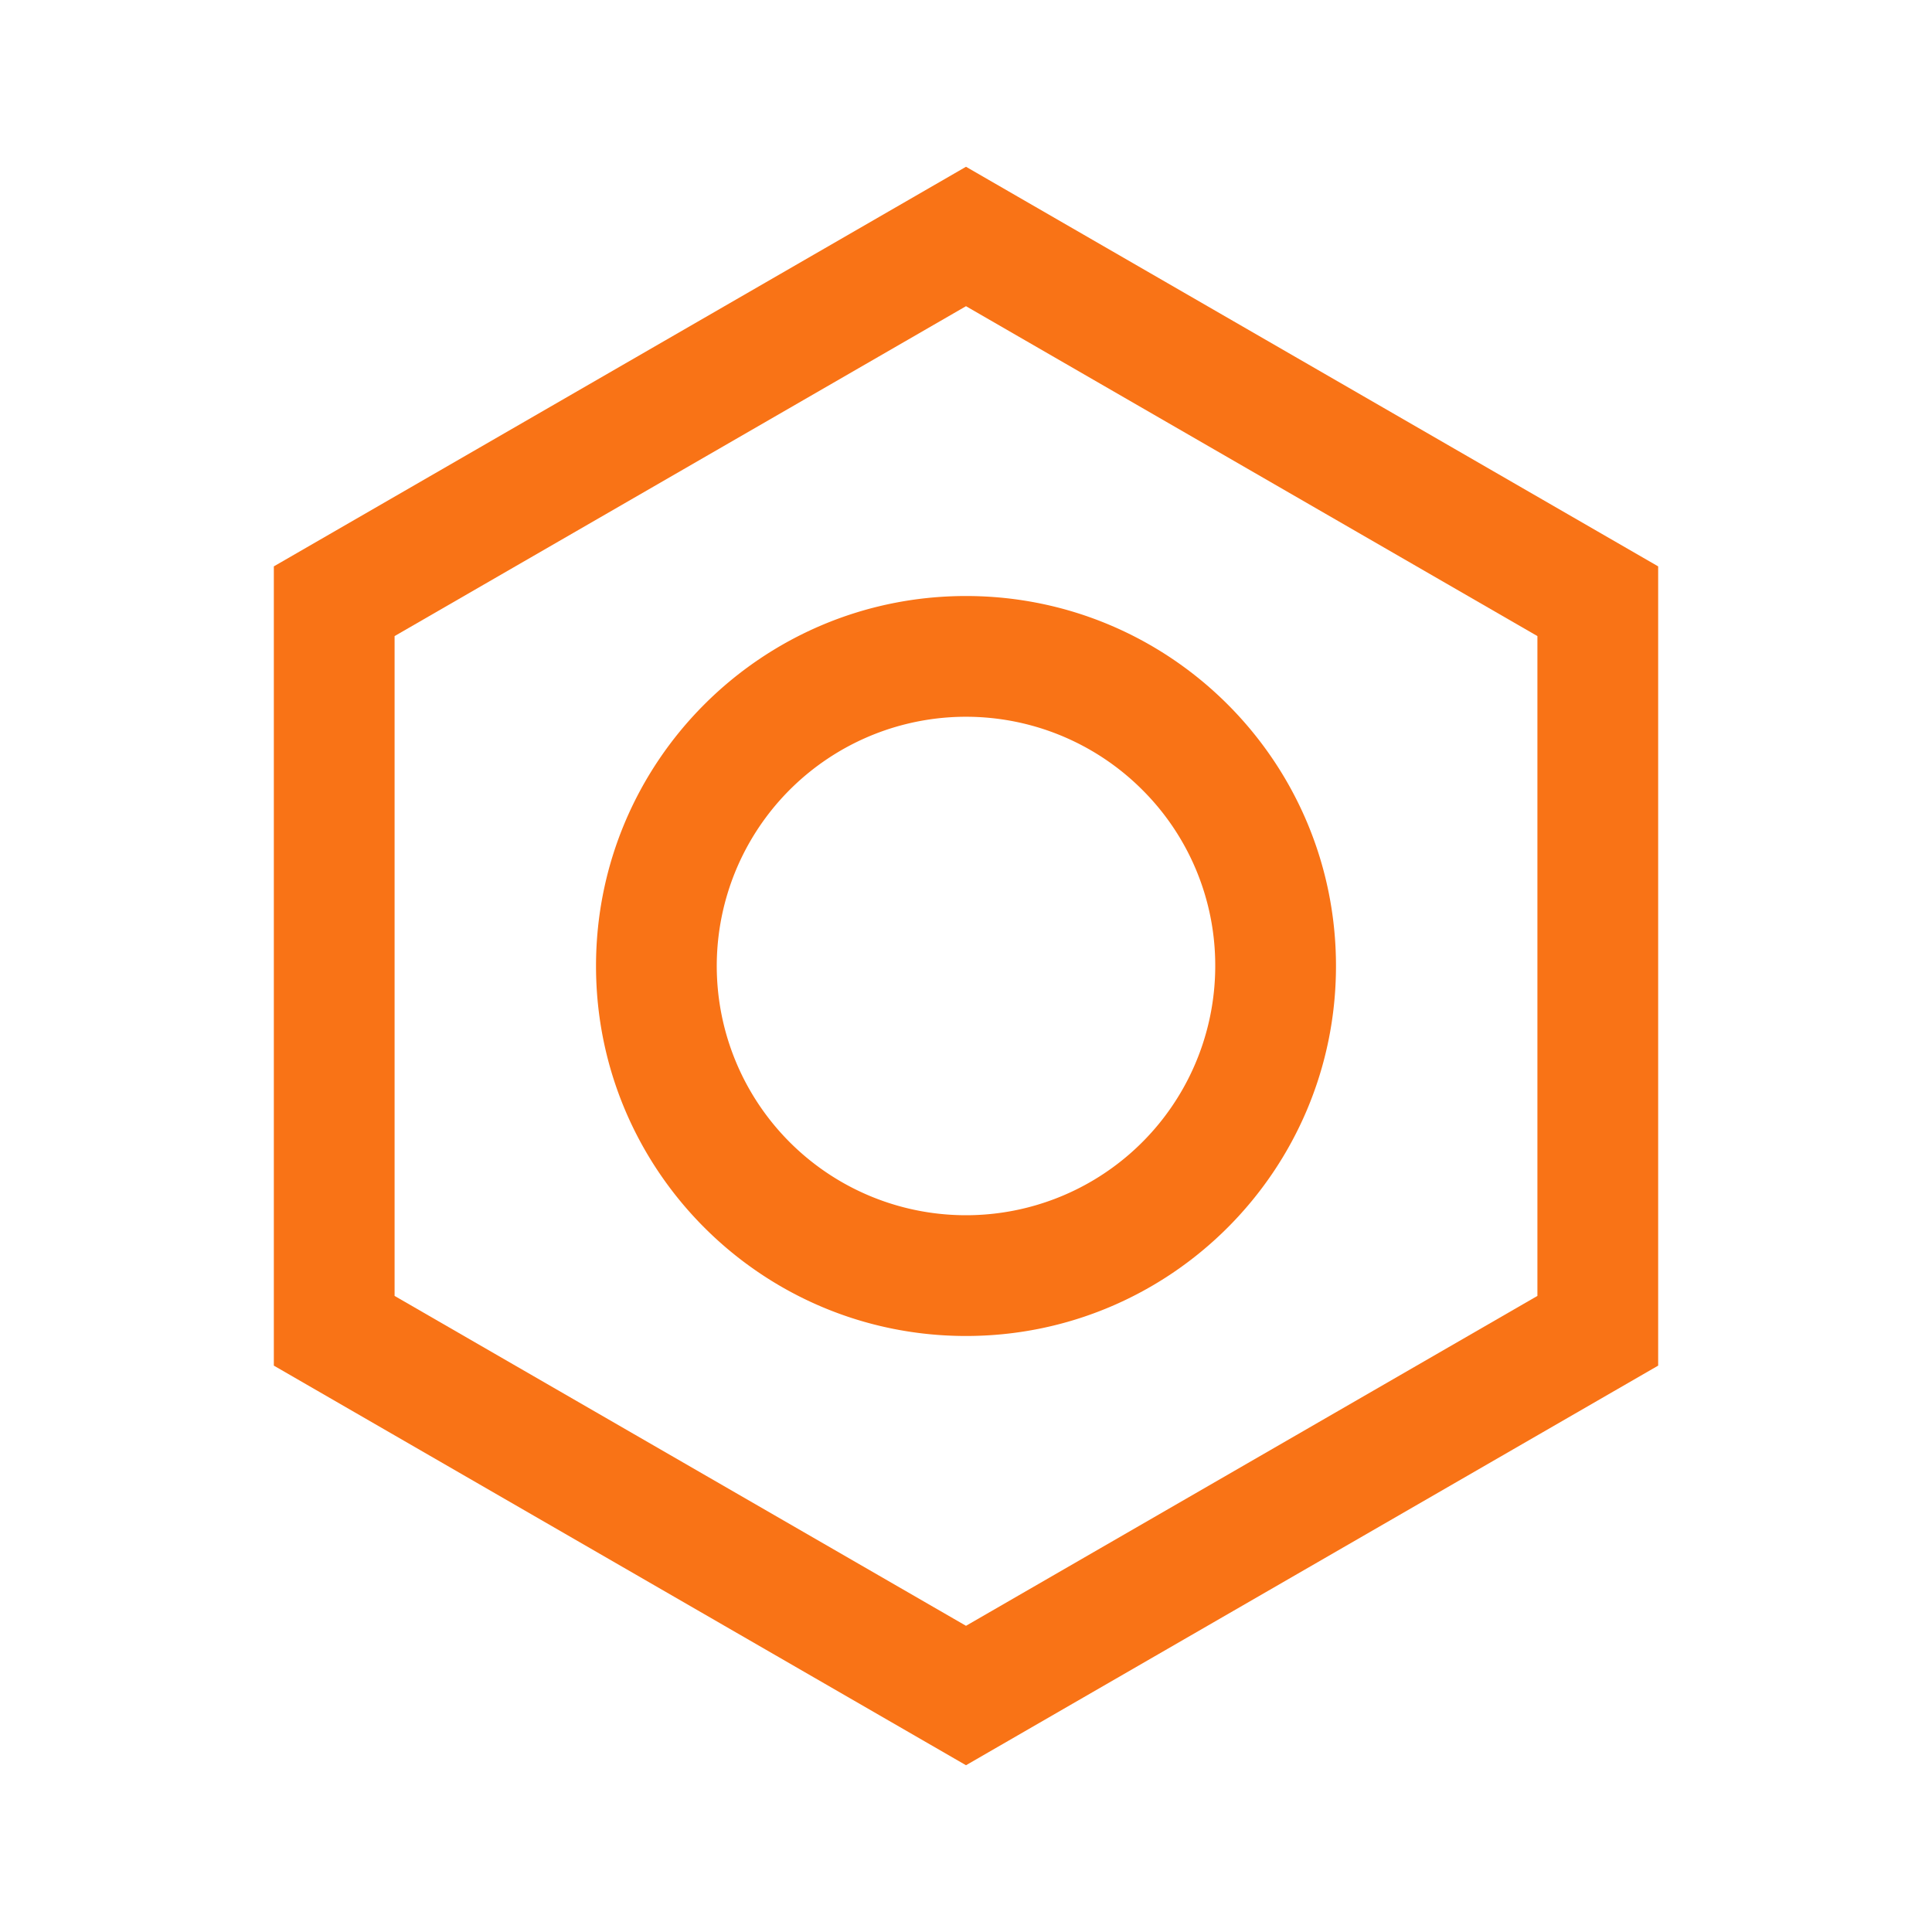
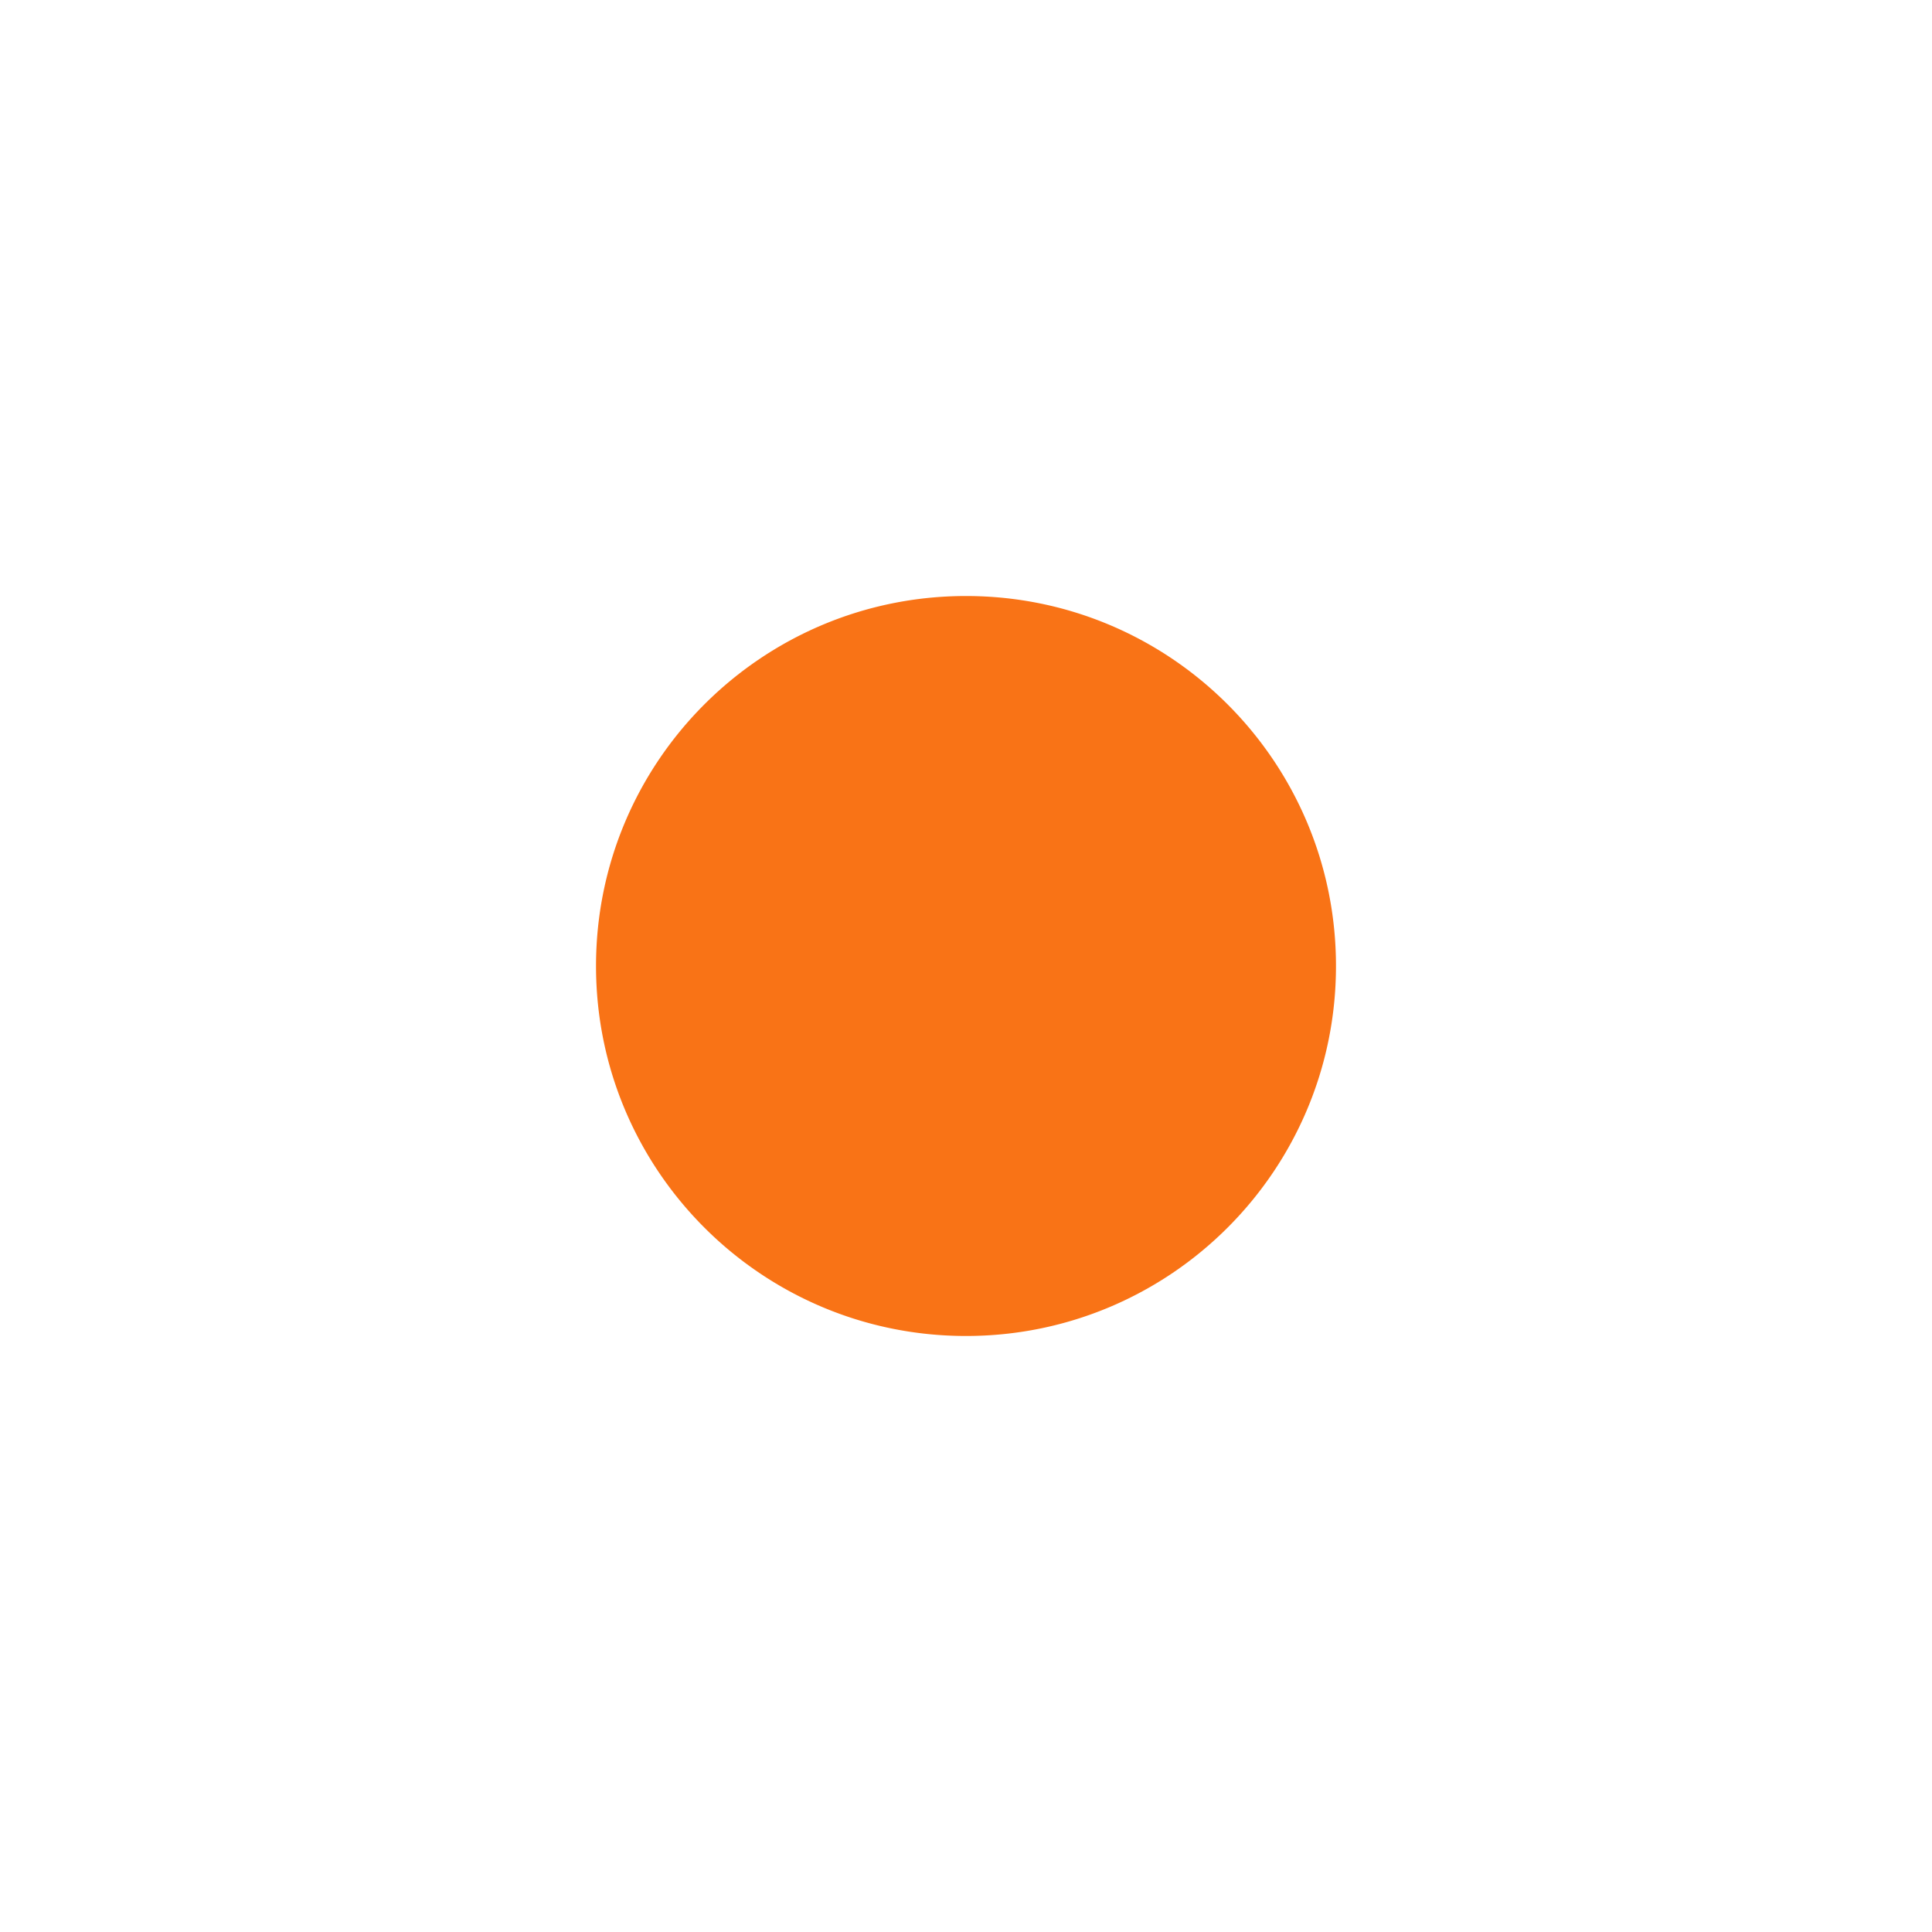
<svg xmlns="http://www.w3.org/2000/svg" t="1750656230016" class="icon" viewBox="0 0 1024 1024" version="1.1" p-id="10904" width="28" height="28">
-   <path d="M512 88.39l-366.86 211.8v423.62L512 935.61l366.86-211.8V300.19z m302.86 598.47L512 861.71 209.14 686.86V337.14L512 162.29l302.86 174.85z" p-id="10905" fill="#f97316" />
-   <path d="M315.9 512c0 108.3 87.8 196.1 196.1 196.1S708.1 620.3 708.1 512 620.3 315.9 512 315.9 315.9 403.7 315.9 512z m328.2 0a132.1 132.1 0 1 1-38.69-93.41A131.25 131.25 0 0 1 644.1 512z" p-id="10906" fill="#f97316" />
+   <path d="M315.9 512c0 108.3 87.8 196.1 196.1 196.1S708.1 620.3 708.1 512 620.3 315.9 512 315.9 315.9 403.7 315.9 512z m328.2 0A131.25 131.25 0 0 1 644.1 512z" p-id="10906" fill="#f97316" />
</svg>